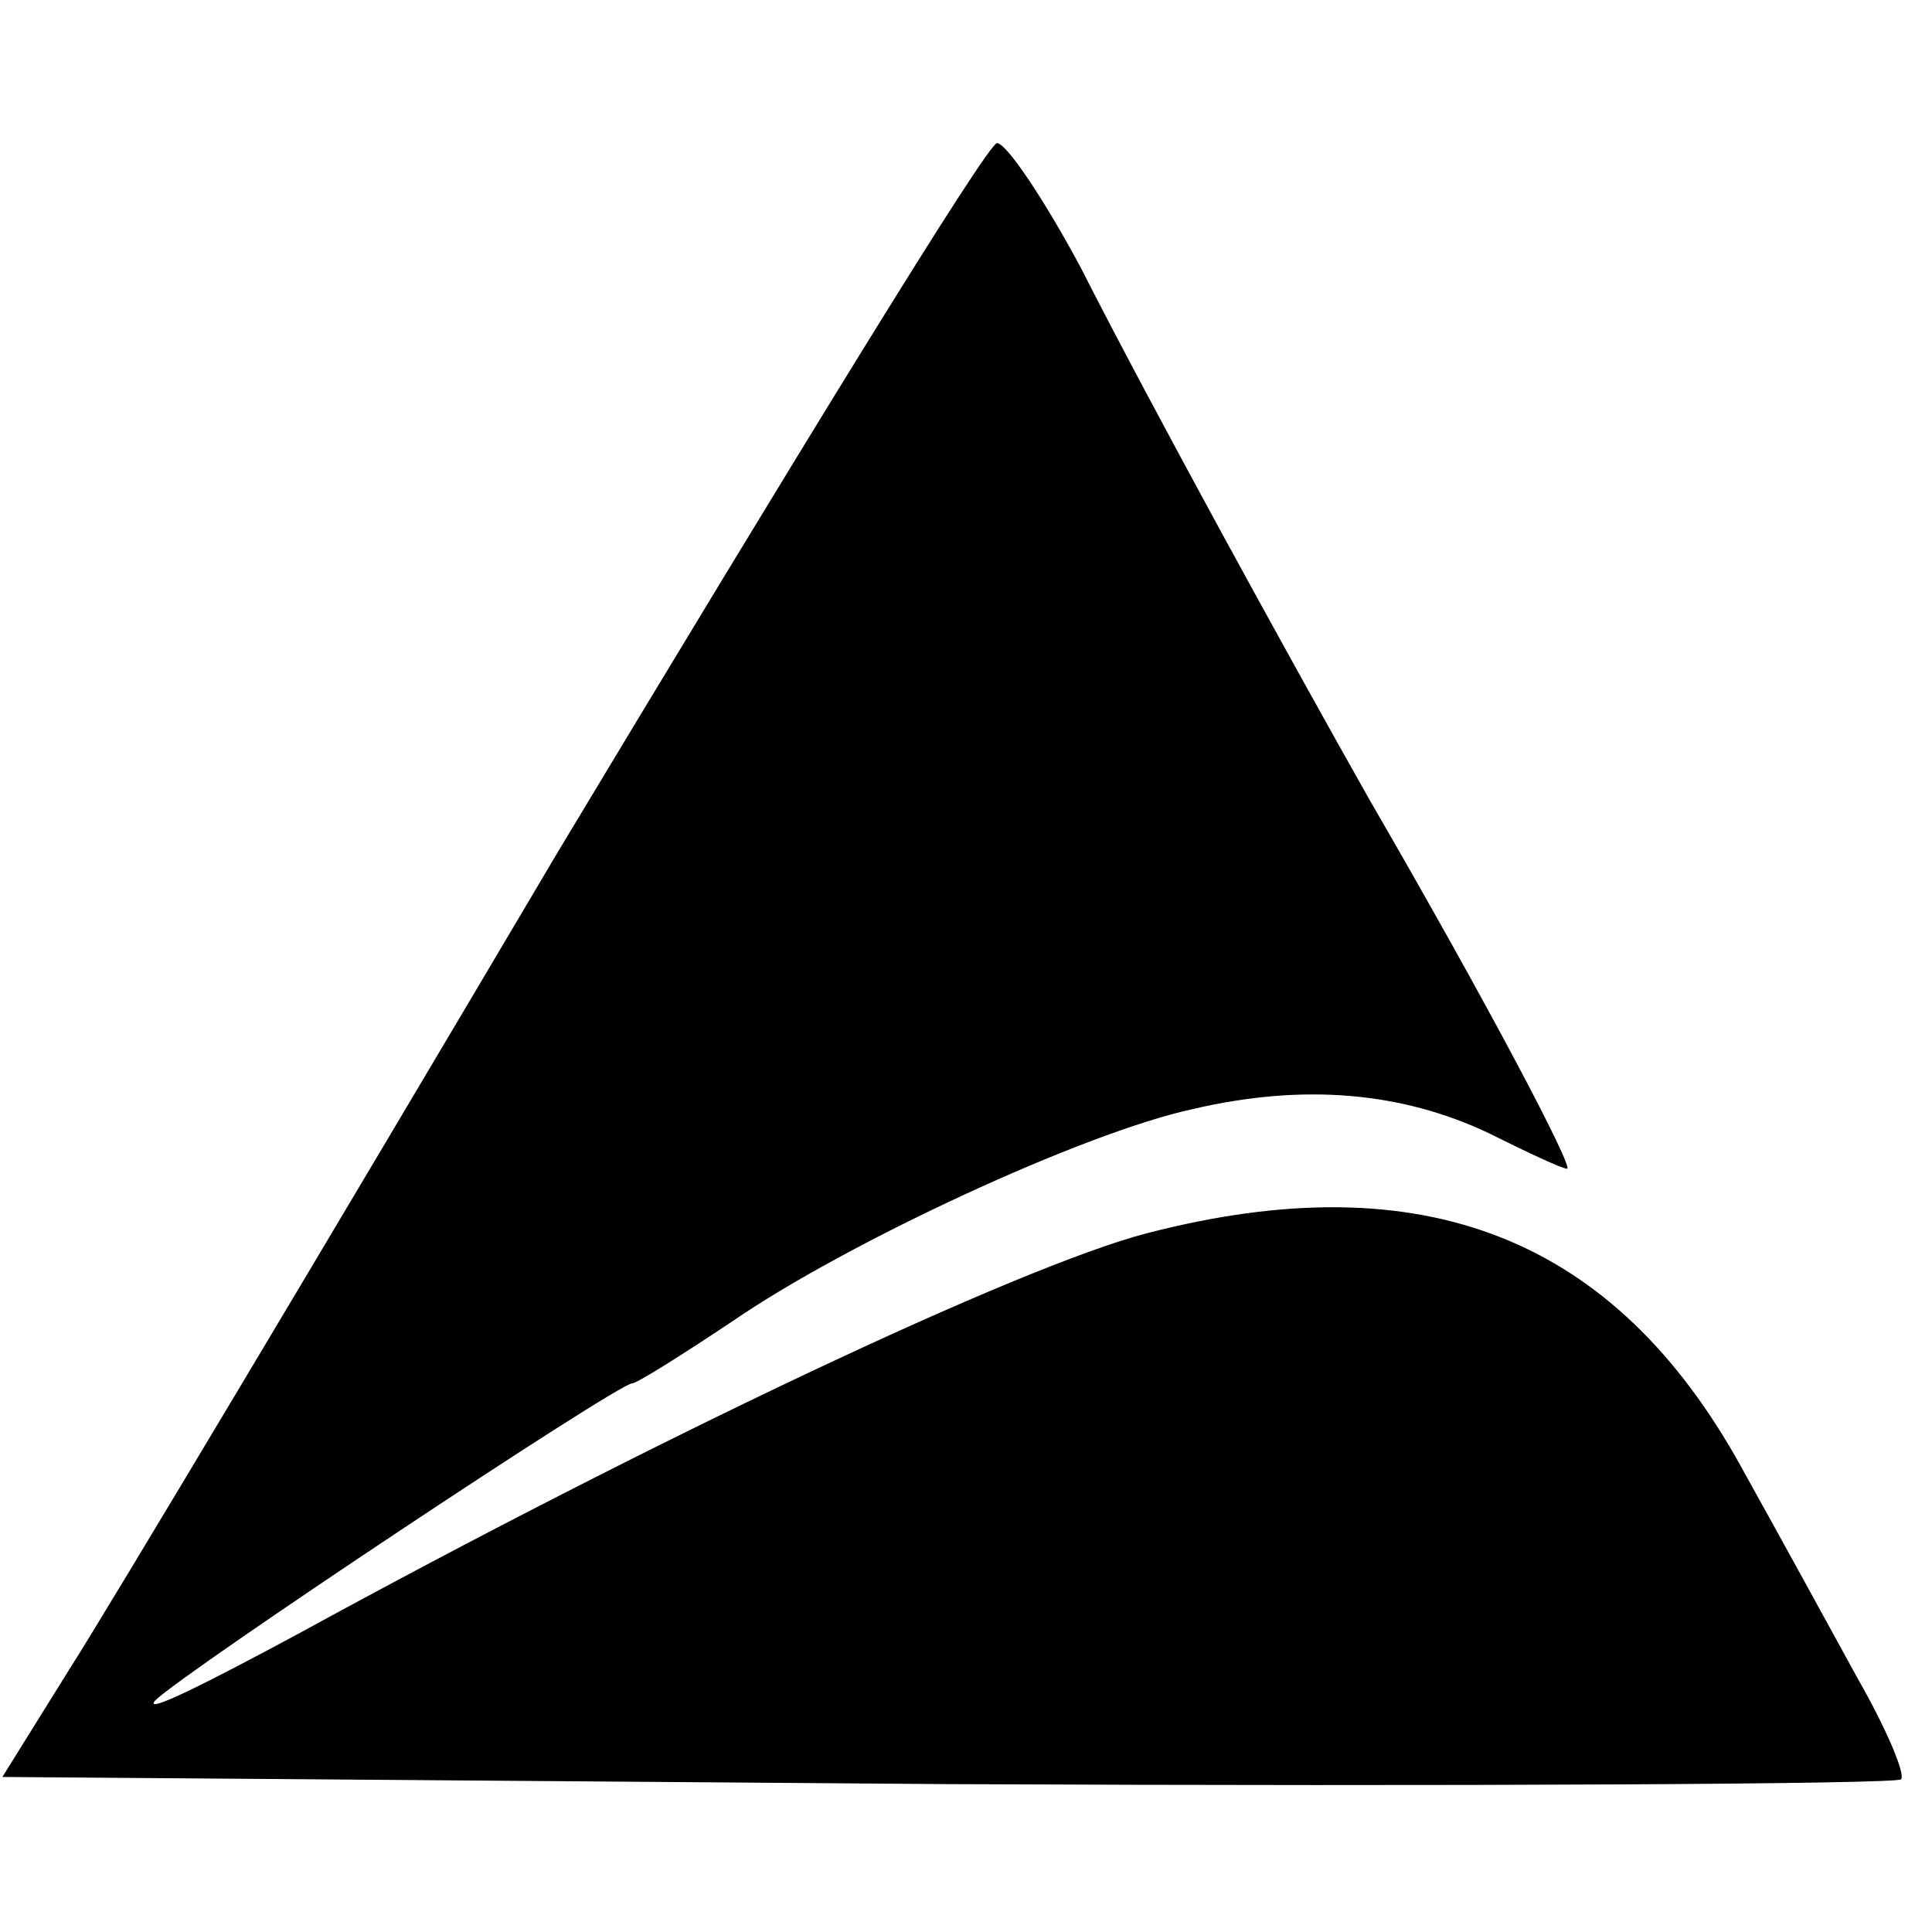
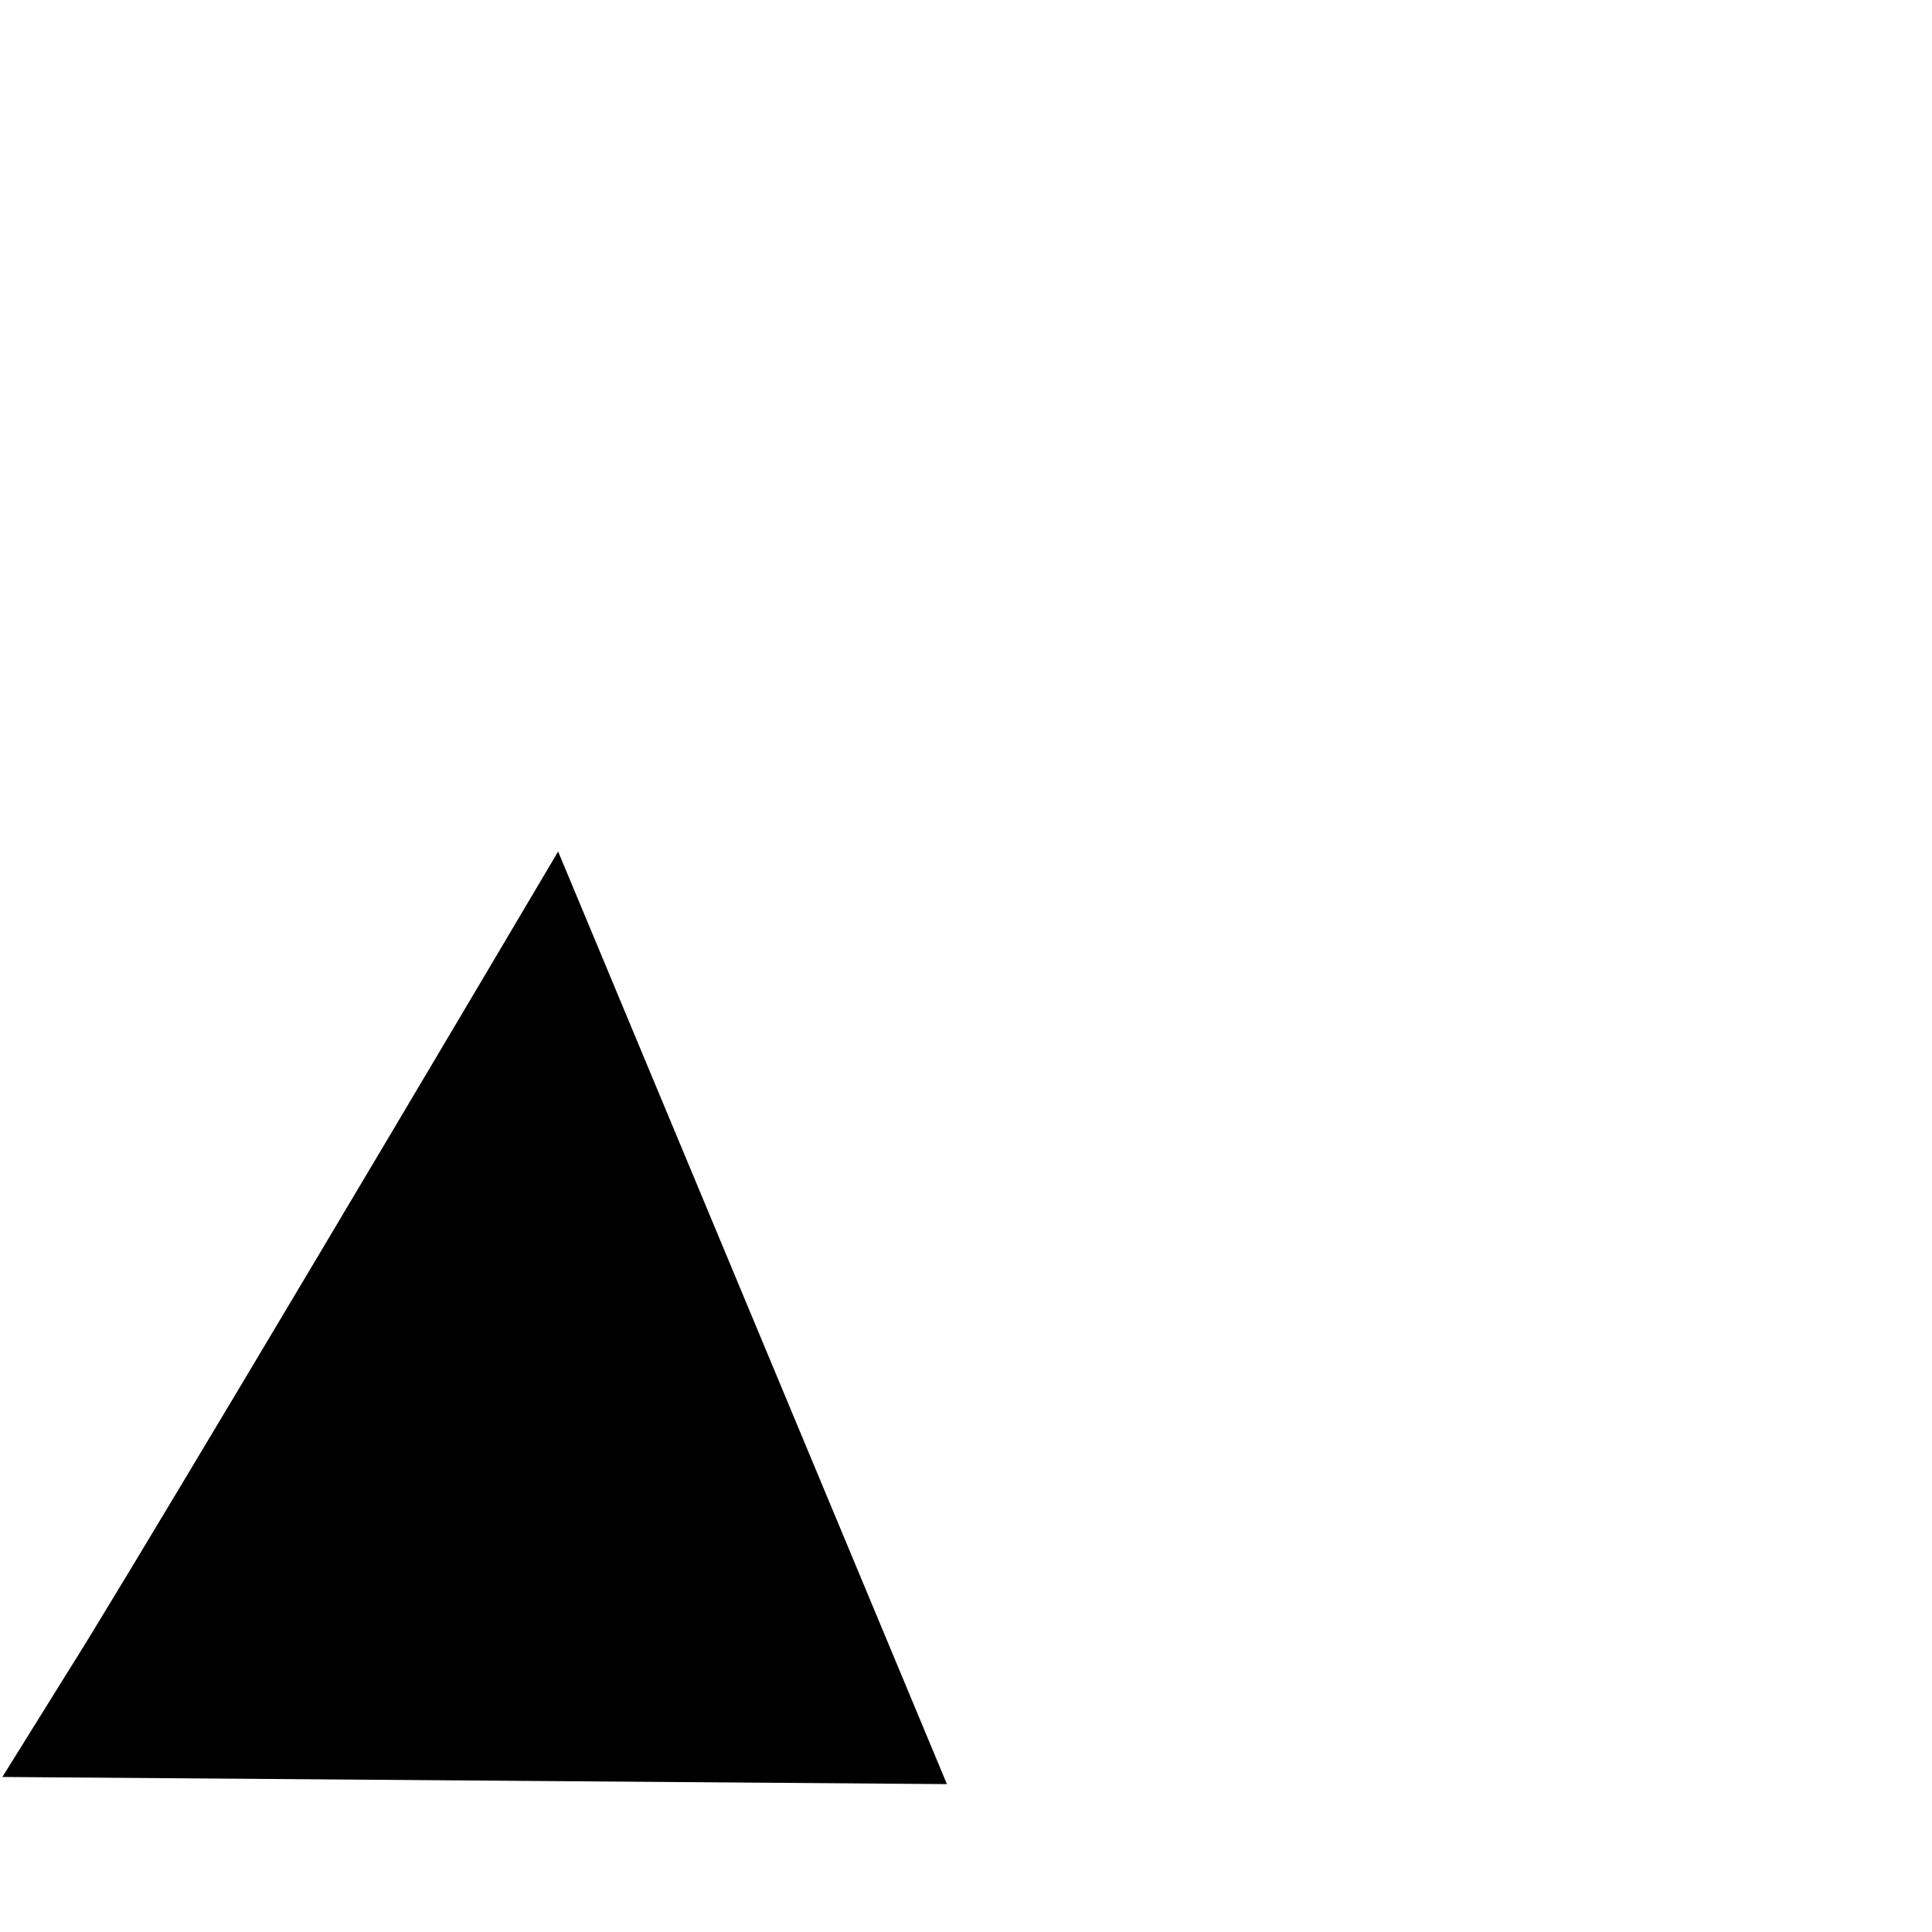
<svg xmlns="http://www.w3.org/2000/svg" version="1.0" width="81pt" height="81pt" viewBox="0 0 81 81" preserveAspectRatio="xMidYMid meet">
  <g transform="translate(0,81) scale(0.1,-0.1)" fill="#000000" stroke="none">
-     <path d="M234 453 c-97 -164 -189 -318 -205 -343 l-28 -45 396 -3 c218 -1 398 0 400 2 2 2 -6 21 -18 42 -12 22 -34 62 -49 89 -53 96 -133 128 -249 98 -54 -14 -208 -87 -356 -168 -39 -21 -65 -34 -60 -28 12 12 194 133 200 133 2 0 21 12 42 26 48 33 147 79 193 89 47 11 88 7 124 -10 16 -8 31 -15 33 -15 3 0 -32 67 -83 155 -35 62 -91 164 -121 223 -15 28 -31 52 -35 52 -4 0 -86 -134 -184 -297z" />
+     <path d="M234 453 c-97 -164 -189 -318 -205 -343 l-28 -45 396 -3 z" />
  </g>
</svg>